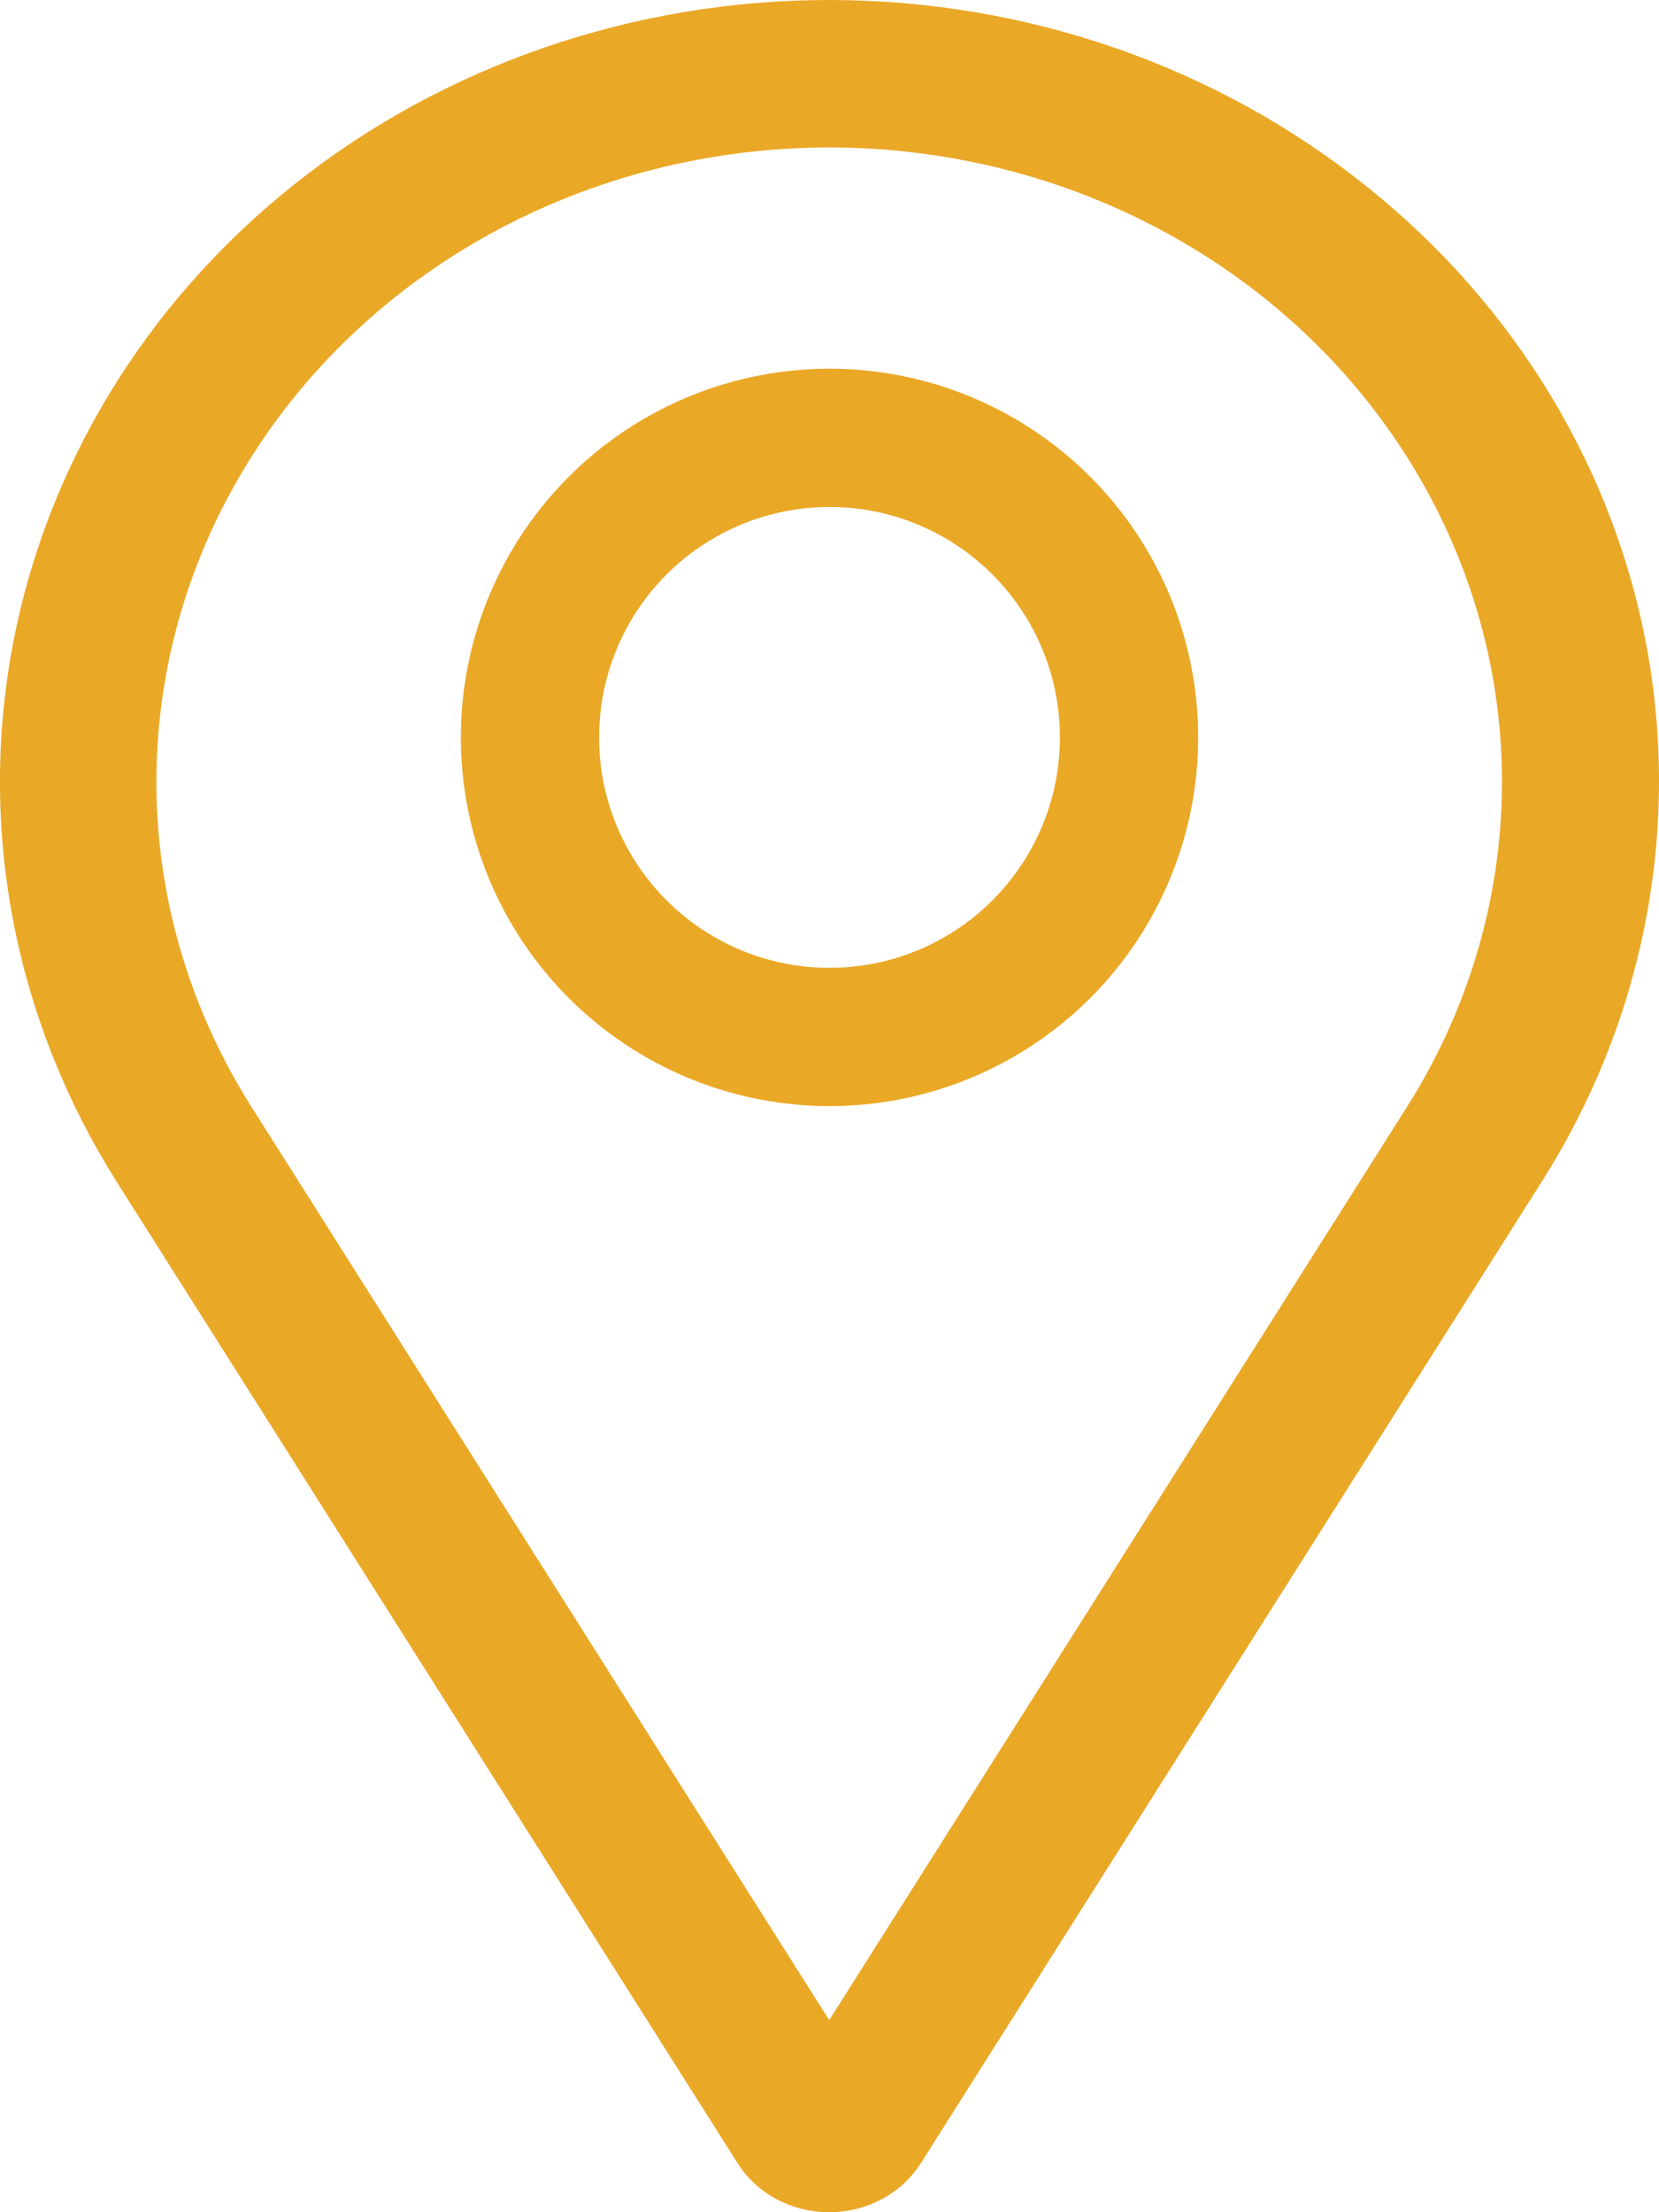
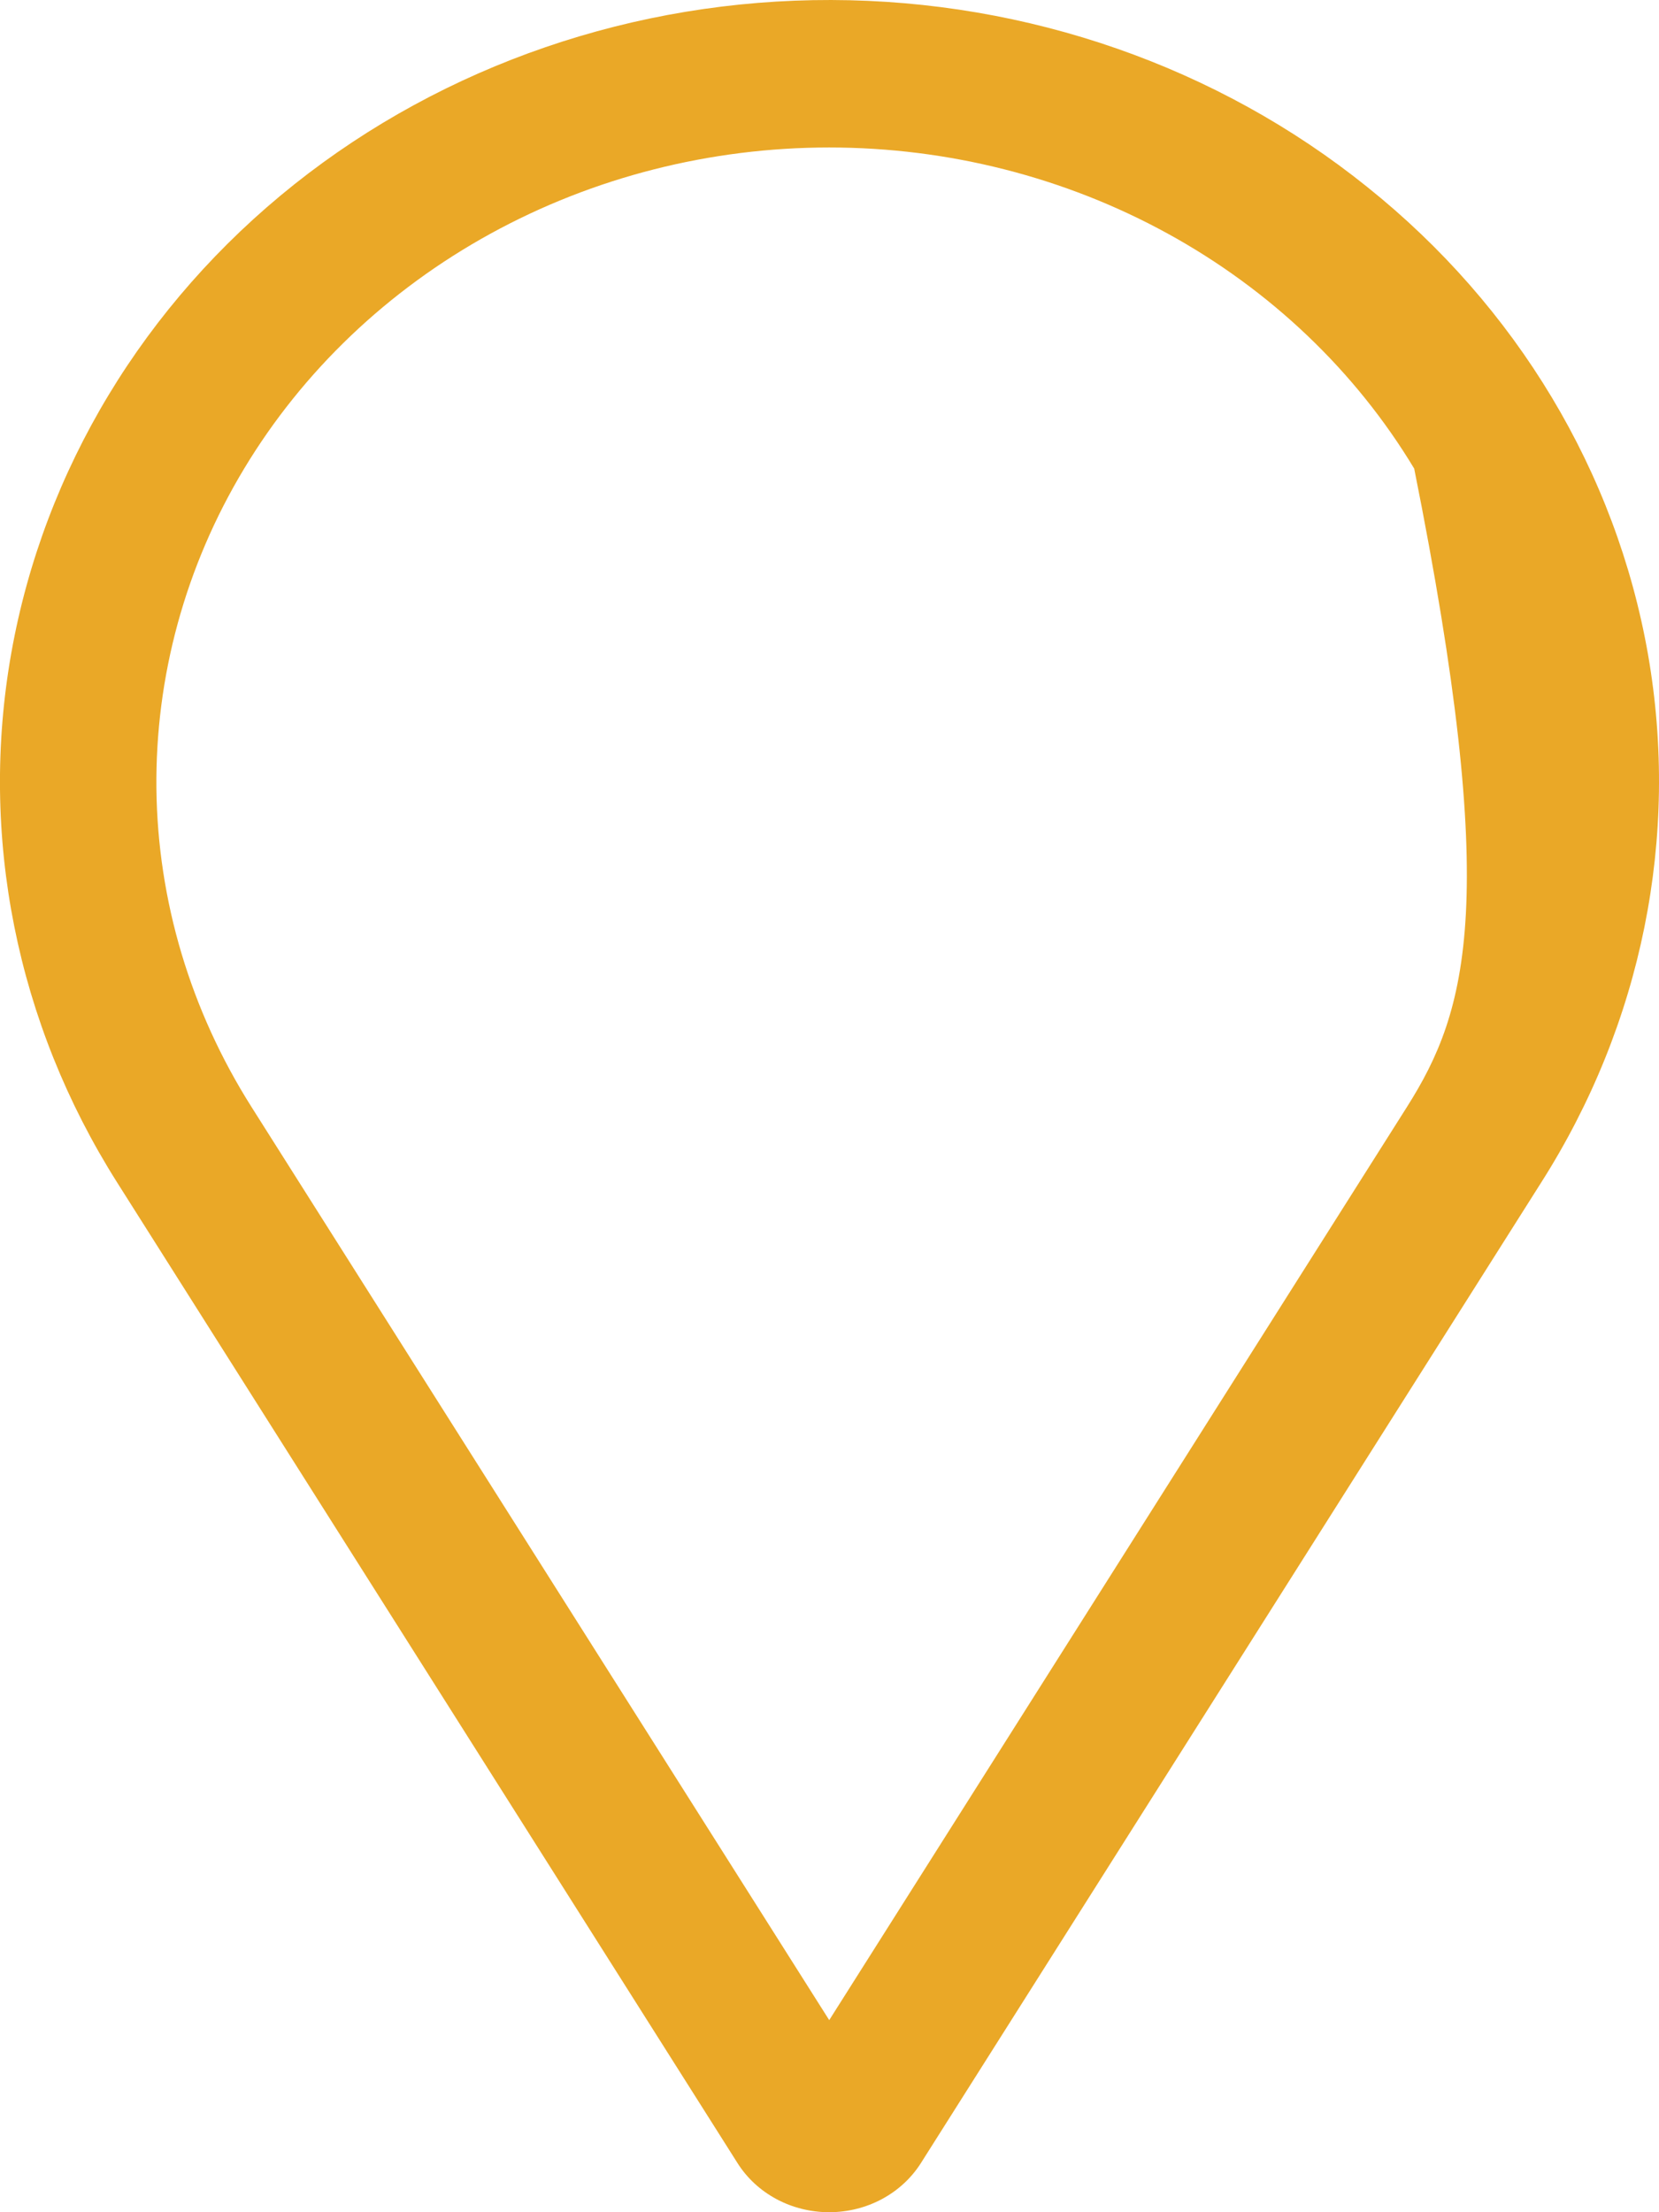
<svg xmlns="http://www.w3.org/2000/svg" width="18" height="24" viewBox="0 0 18 24" fill="none">
-   <path d="M14.835 2.029C13.213 0.724 11.152 0.005 9.019 2.63406e-05C6.887 -0.005 4.822 0.704 3.192 2.001C1.563 3.298 0.476 5.099 0.123 7.082C-0.229 9.065 0.178 11.101 1.27 12.827L8.002 23.467C8.105 23.63 8.25 23.764 8.425 23.858C8.599 23.951 8.796 24 8.996 24C9.197 24 9.394 23.951 9.568 23.858C9.743 23.764 9.888 23.63 9.991 23.468L16.723 12.827C17.816 11.108 18.226 9.079 17.881 7.101C17.535 5.124 16.456 3.326 14.835 2.029ZM15.266 12.008L8.997 21.916L2.728 12.008C2.067 10.963 1.711 9.772 1.697 8.556C1.684 7.339 2.012 6.141 2.649 5.084C3.286 4.026 4.209 3.146 5.324 2.534C6.439 1.922 7.707 1.6 8.997 1.6C10.287 1.6 11.554 1.922 12.669 2.534C13.784 3.146 14.707 4.026 15.344 5.084C15.981 6.141 16.31 7.339 16.296 8.556C16.282 9.772 15.927 10.963 15.266 12.008Z" fill="#EAA827" />
-   <circle cx="9" cy="8" r="3.25" stroke="#EAA827" stroke-width="1.5" />
+   <path d="M14.835 2.029C13.213 0.724 11.152 0.005 9.019 2.63406e-05C6.887 -0.005 4.822 0.704 3.192 2.001C1.563 3.298 0.476 5.099 0.123 7.082C-0.229 9.065 0.178 11.101 1.27 12.827L8.002 23.467C8.105 23.63 8.25 23.764 8.425 23.858C8.599 23.951 8.796 24 8.996 24C9.197 24 9.394 23.951 9.568 23.858C9.743 23.764 9.888 23.63 9.991 23.468L16.723 12.827C17.816 11.108 18.226 9.079 17.881 7.101C17.535 5.124 16.456 3.326 14.835 2.029ZM15.266 12.008L8.997 21.916L2.728 12.008C2.067 10.963 1.711 9.772 1.697 8.556C1.684 7.339 2.012 6.141 2.649 5.084C3.286 4.026 4.209 3.146 5.324 2.534C6.439 1.922 7.707 1.6 8.997 1.6C10.287 1.6 11.554 1.922 12.669 2.534C13.784 3.146 14.707 4.026 15.344 5.084C16.282 9.772 15.927 10.963 15.266 12.008Z" fill="#EAA827" />
</svg>